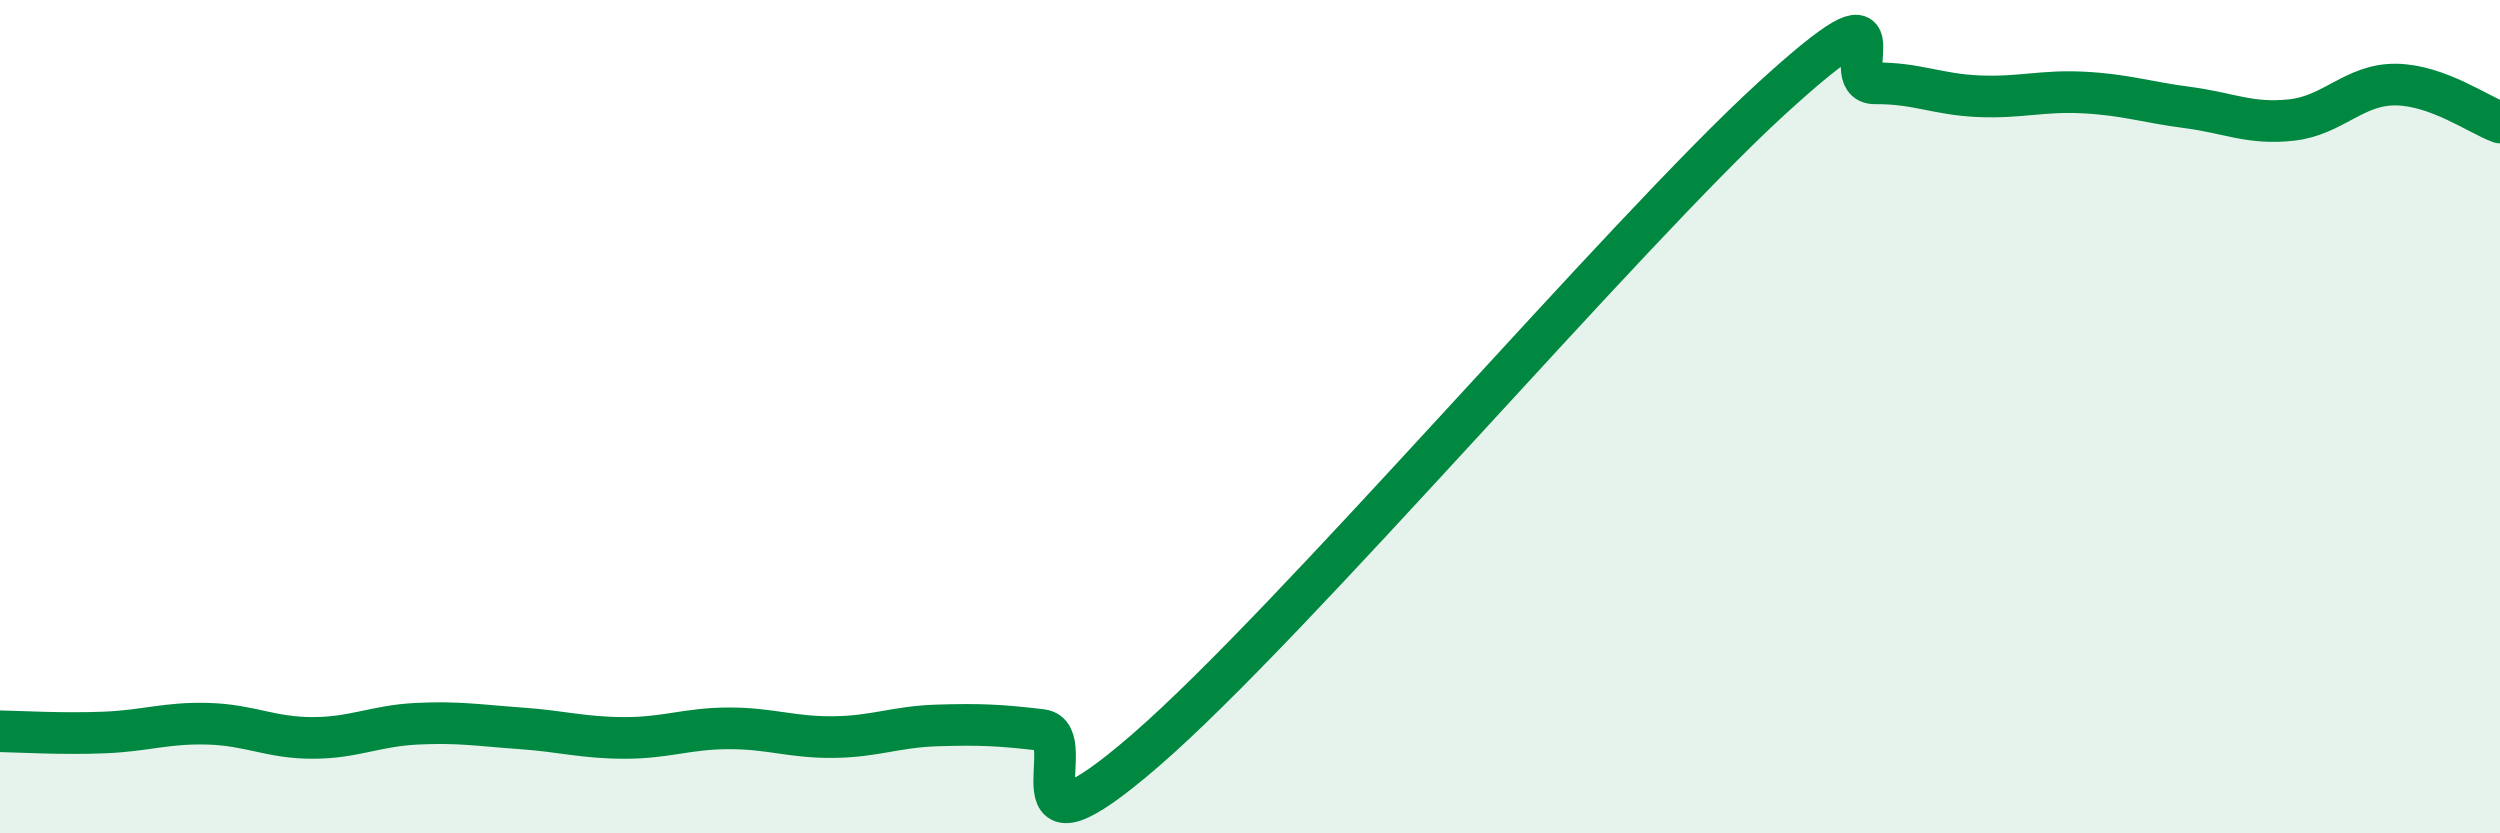
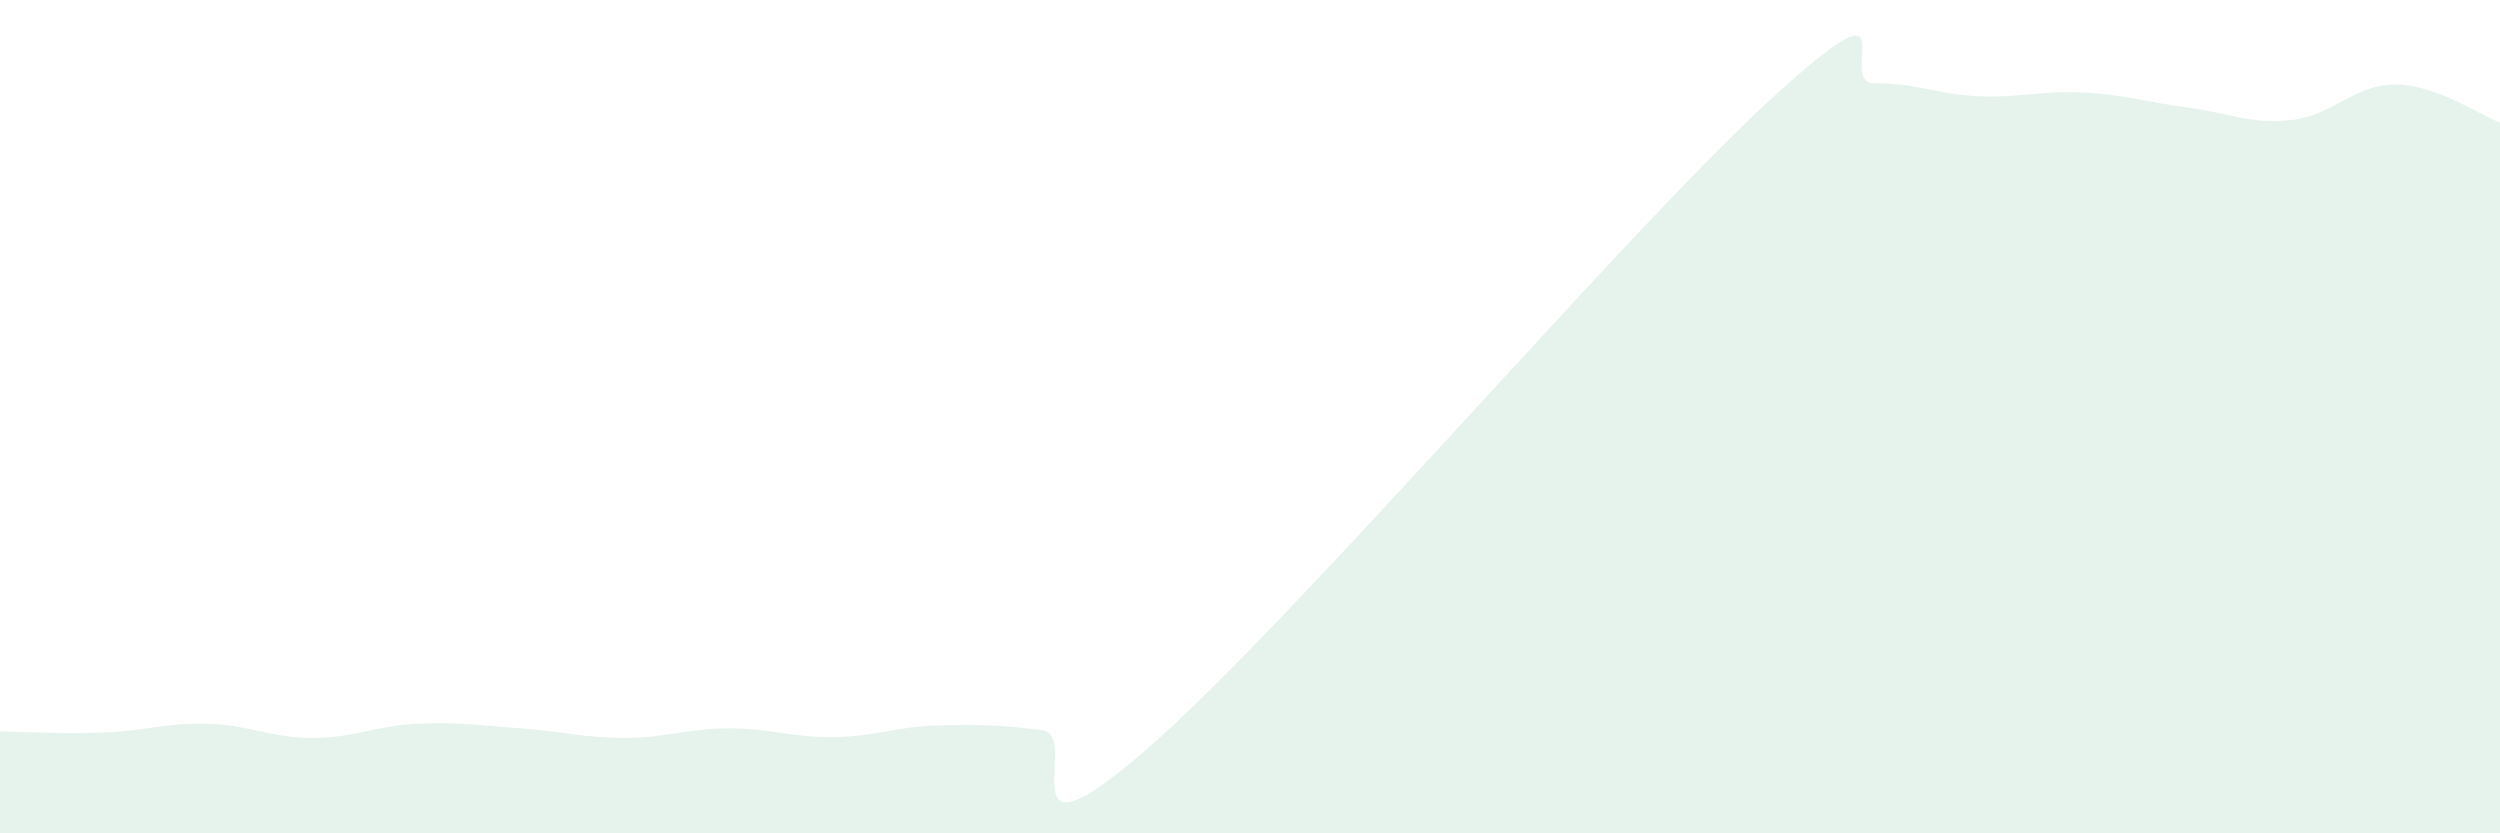
<svg xmlns="http://www.w3.org/2000/svg" width="60" height="20" viewBox="0 0 60 20">
-   <path d="M 0,17.55 C 0.5,17.56 1.5,17.62 2.5,17.58 C 3.5,17.54 4,17.34 5,17.37 C 6,17.4 6.5,17.71 7.5,17.71 C 8.5,17.71 9,17.42 10,17.37 C 11,17.32 11.5,17.41 12.5,17.48 C 13.5,17.55 14,17.71 15,17.71 C 16,17.71 16.5,17.48 17.5,17.48 C 18.5,17.48 19,17.7 20,17.69 C 21,17.68 21.5,17.44 22.5,17.41 C 23.5,17.38 24,17.4 25,17.52 C 26,17.64 24,21.03 27.5,18 C 31,14.97 39,5.58 42.5,2.38 C 46,-0.82 44,2.01 45,2 C 46,1.99 46.5,2.27 47.5,2.31 C 48.5,2.35 49,2.17 50,2.22 C 51,2.27 51.5,2.45 52.5,2.58 C 53.5,2.71 54,2.99 55,2.88 C 56,2.77 56.5,2.02 57.5,2.03 C 58.5,2.04 59.5,2.76 60,2.94L60 20L0 20Z" fill="#008740" opacity="0.1" stroke-linecap="round" stroke-linejoin="round" />
-   <path d="M 0,17.55 C 0.5,17.56 1.5,17.62 2.5,17.58 C 3.5,17.54 4,17.34 5,17.37 C 6,17.4 6.5,17.71 7.5,17.71 C 8.5,17.71 9,17.42 10,17.37 C 11,17.32 11.5,17.41 12.5,17.48 C 13.5,17.55 14,17.71 15,17.71 C 16,17.71 16.5,17.48 17.5,17.48 C 18.5,17.48 19,17.7 20,17.69 C 21,17.68 21.5,17.44 22.5,17.41 C 23.5,17.38 24,17.4 25,17.52 C 26,17.64 24,21.03 27.5,18 C 31,14.97 39,5.58 42.5,2.38 C 46,-0.82 44,2.01 45,2 C 46,1.99 46.5,2.27 47.5,2.31 C 48.5,2.35 49,2.17 50,2.22 C 51,2.27 51.5,2.45 52.5,2.58 C 53.5,2.71 54,2.99 55,2.88 C 56,2.77 56.5,2.02 57.5,2.03 C 58.5,2.04 59.5,2.76 60,2.94" stroke="#008740" stroke-width="1" fill="none" stroke-linecap="round" stroke-linejoin="round" />
+   <path d="M 0,17.55 C 0.5,17.56 1.5,17.62 2.5,17.58 C 3.5,17.54 4,17.34 5,17.37 C 6,17.4 6.5,17.71 7.5,17.71 C 8.5,17.71 9,17.42 10,17.37 C 11,17.32 11.5,17.41 12.5,17.48 C 13.5,17.55 14,17.71 15,17.71 C 16,17.71 16.5,17.48 17.5,17.48 C 18.5,17.48 19,17.7 20,17.69 C 21,17.68 21.5,17.44 22.5,17.41 C 23.5,17.38 24,17.4 25,17.52 C 26,17.64 24,21.03 27.5,18 C 31,14.97 39,5.58 42.5,2.38 C 46,-0.82 44,2.01 45,2 C 46,1.99 46.5,2.27 47.5,2.31 C 48.5,2.35 49,2.17 50,2.22 C 51,2.27 51.5,2.45 52.5,2.58 C 53.5,2.71 54,2.99 55,2.88 C 56,2.77 56.5,2.02 57.5,2.03 C 58.5,2.04 59.5,2.76 60,2.94L60 20L0 20" fill="#008740" opacity="0.1" stroke-linecap="round" stroke-linejoin="round" />
</svg>